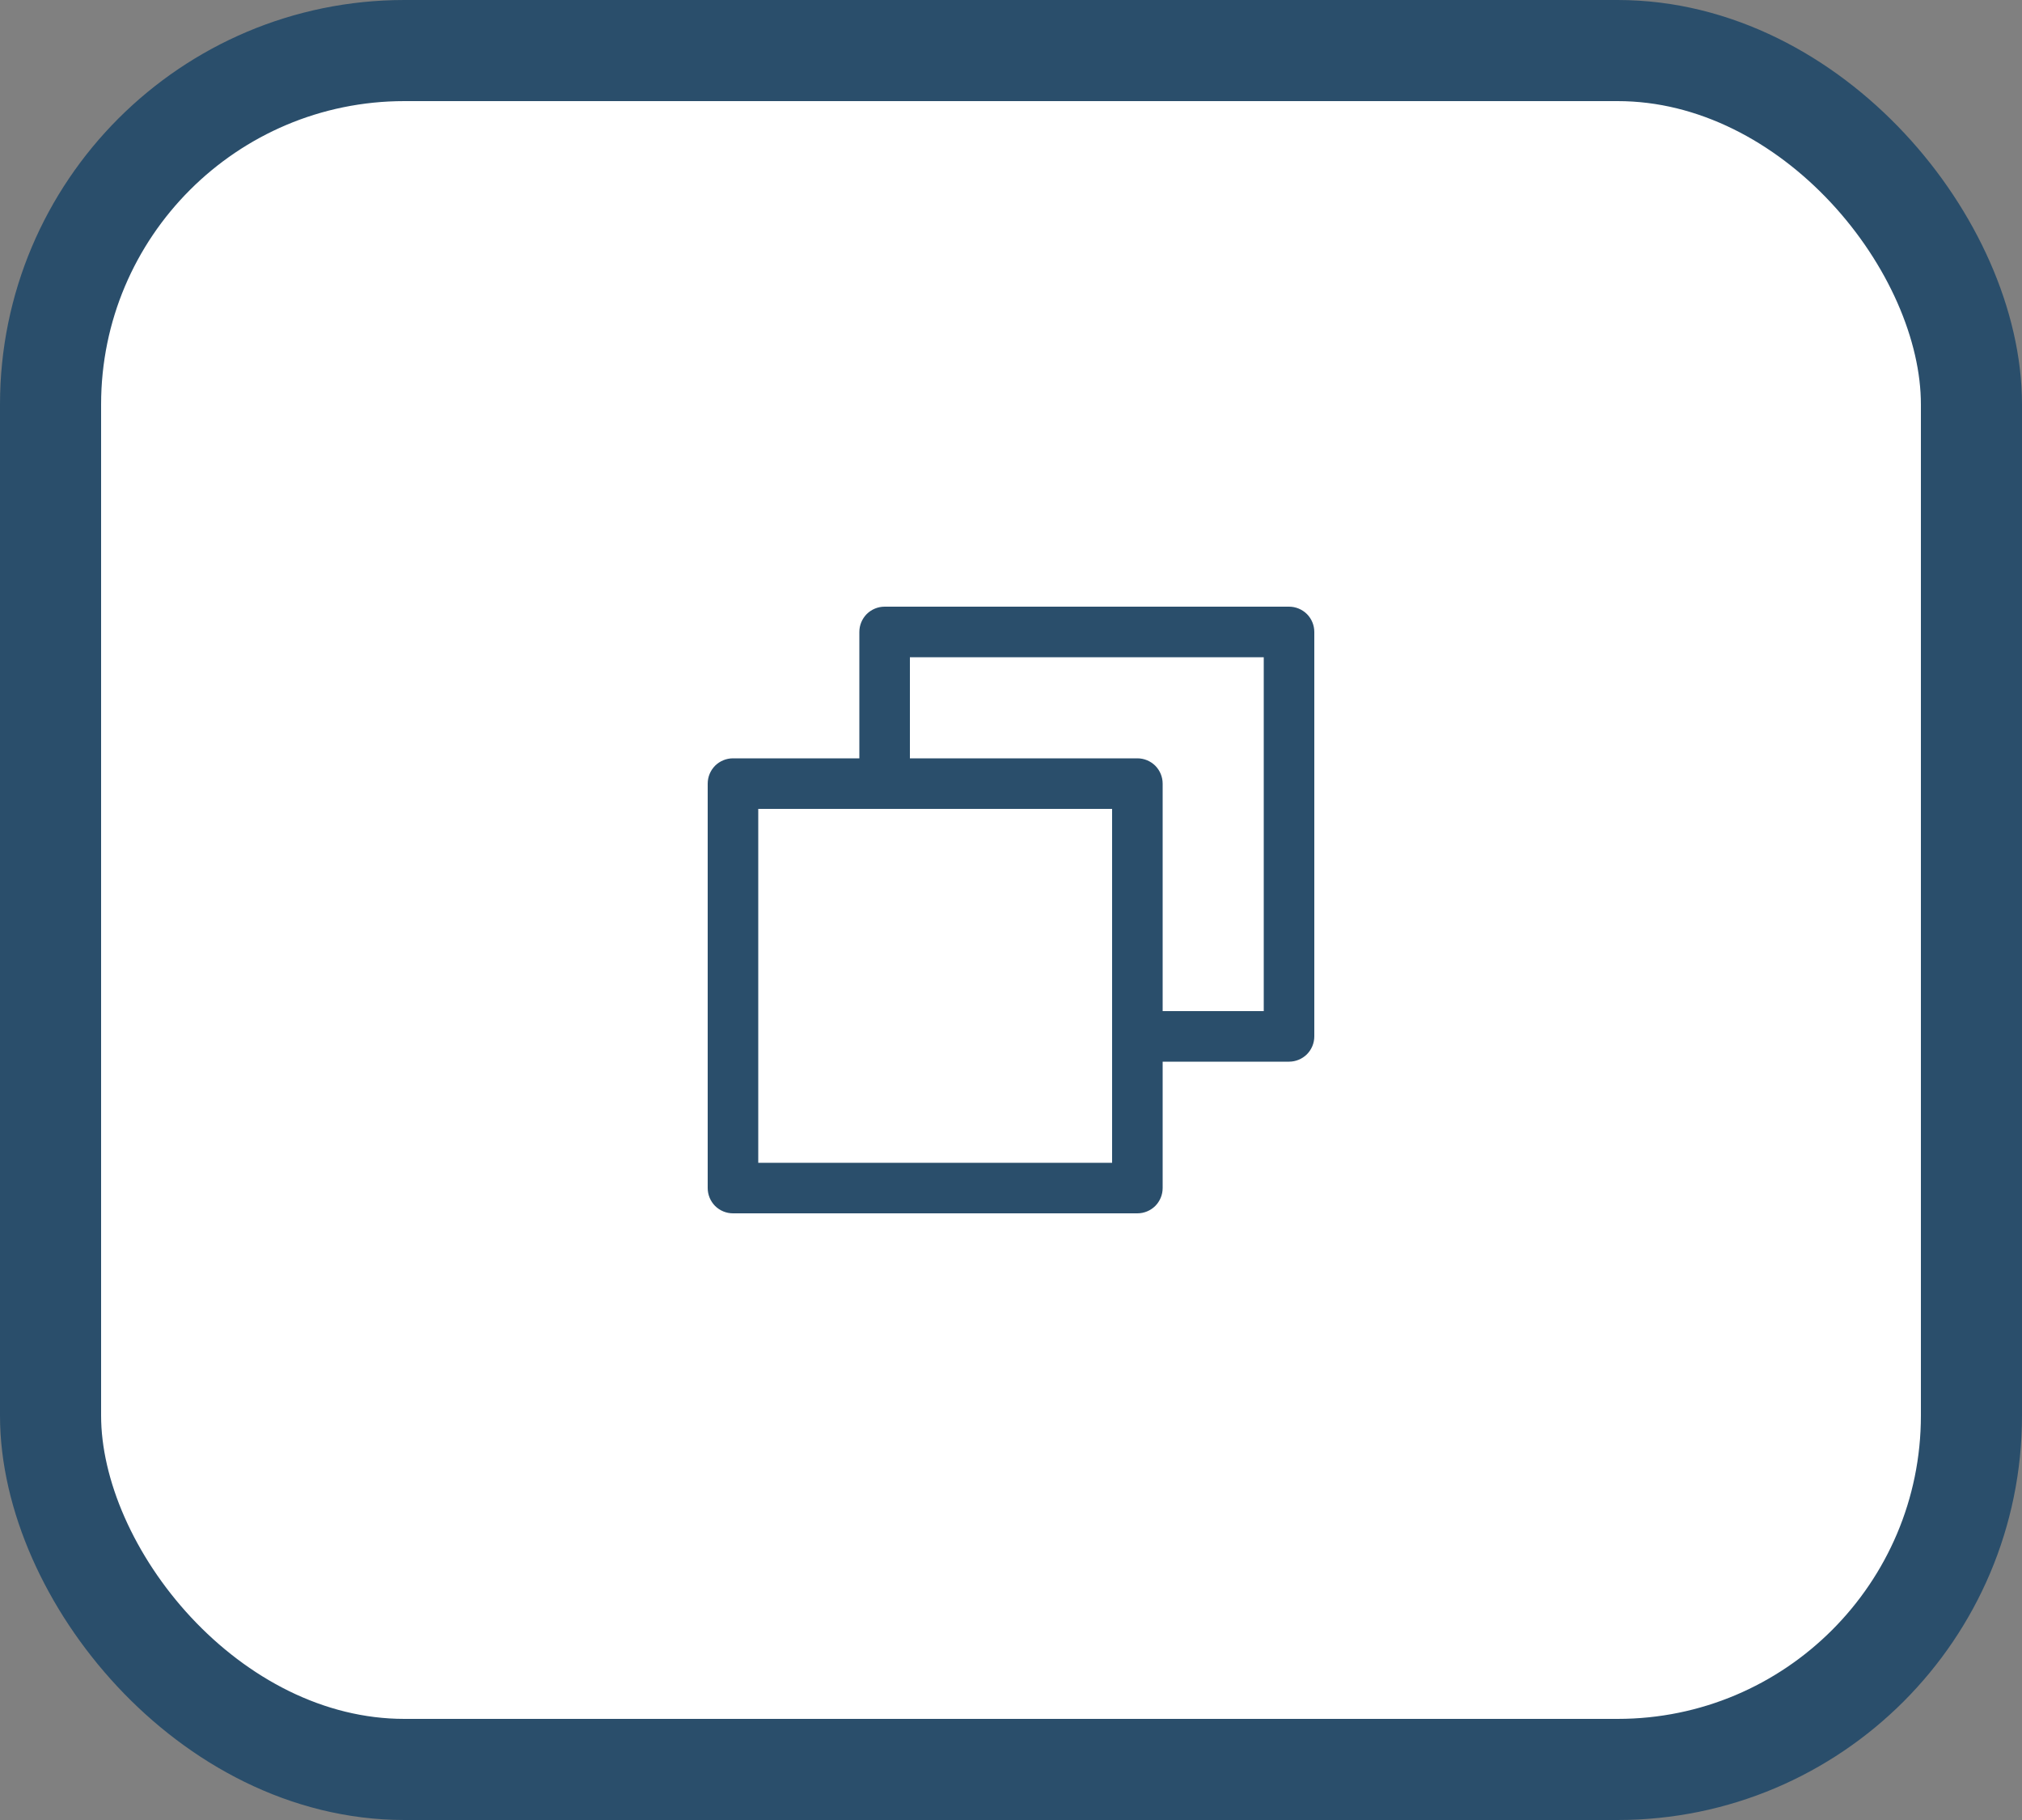
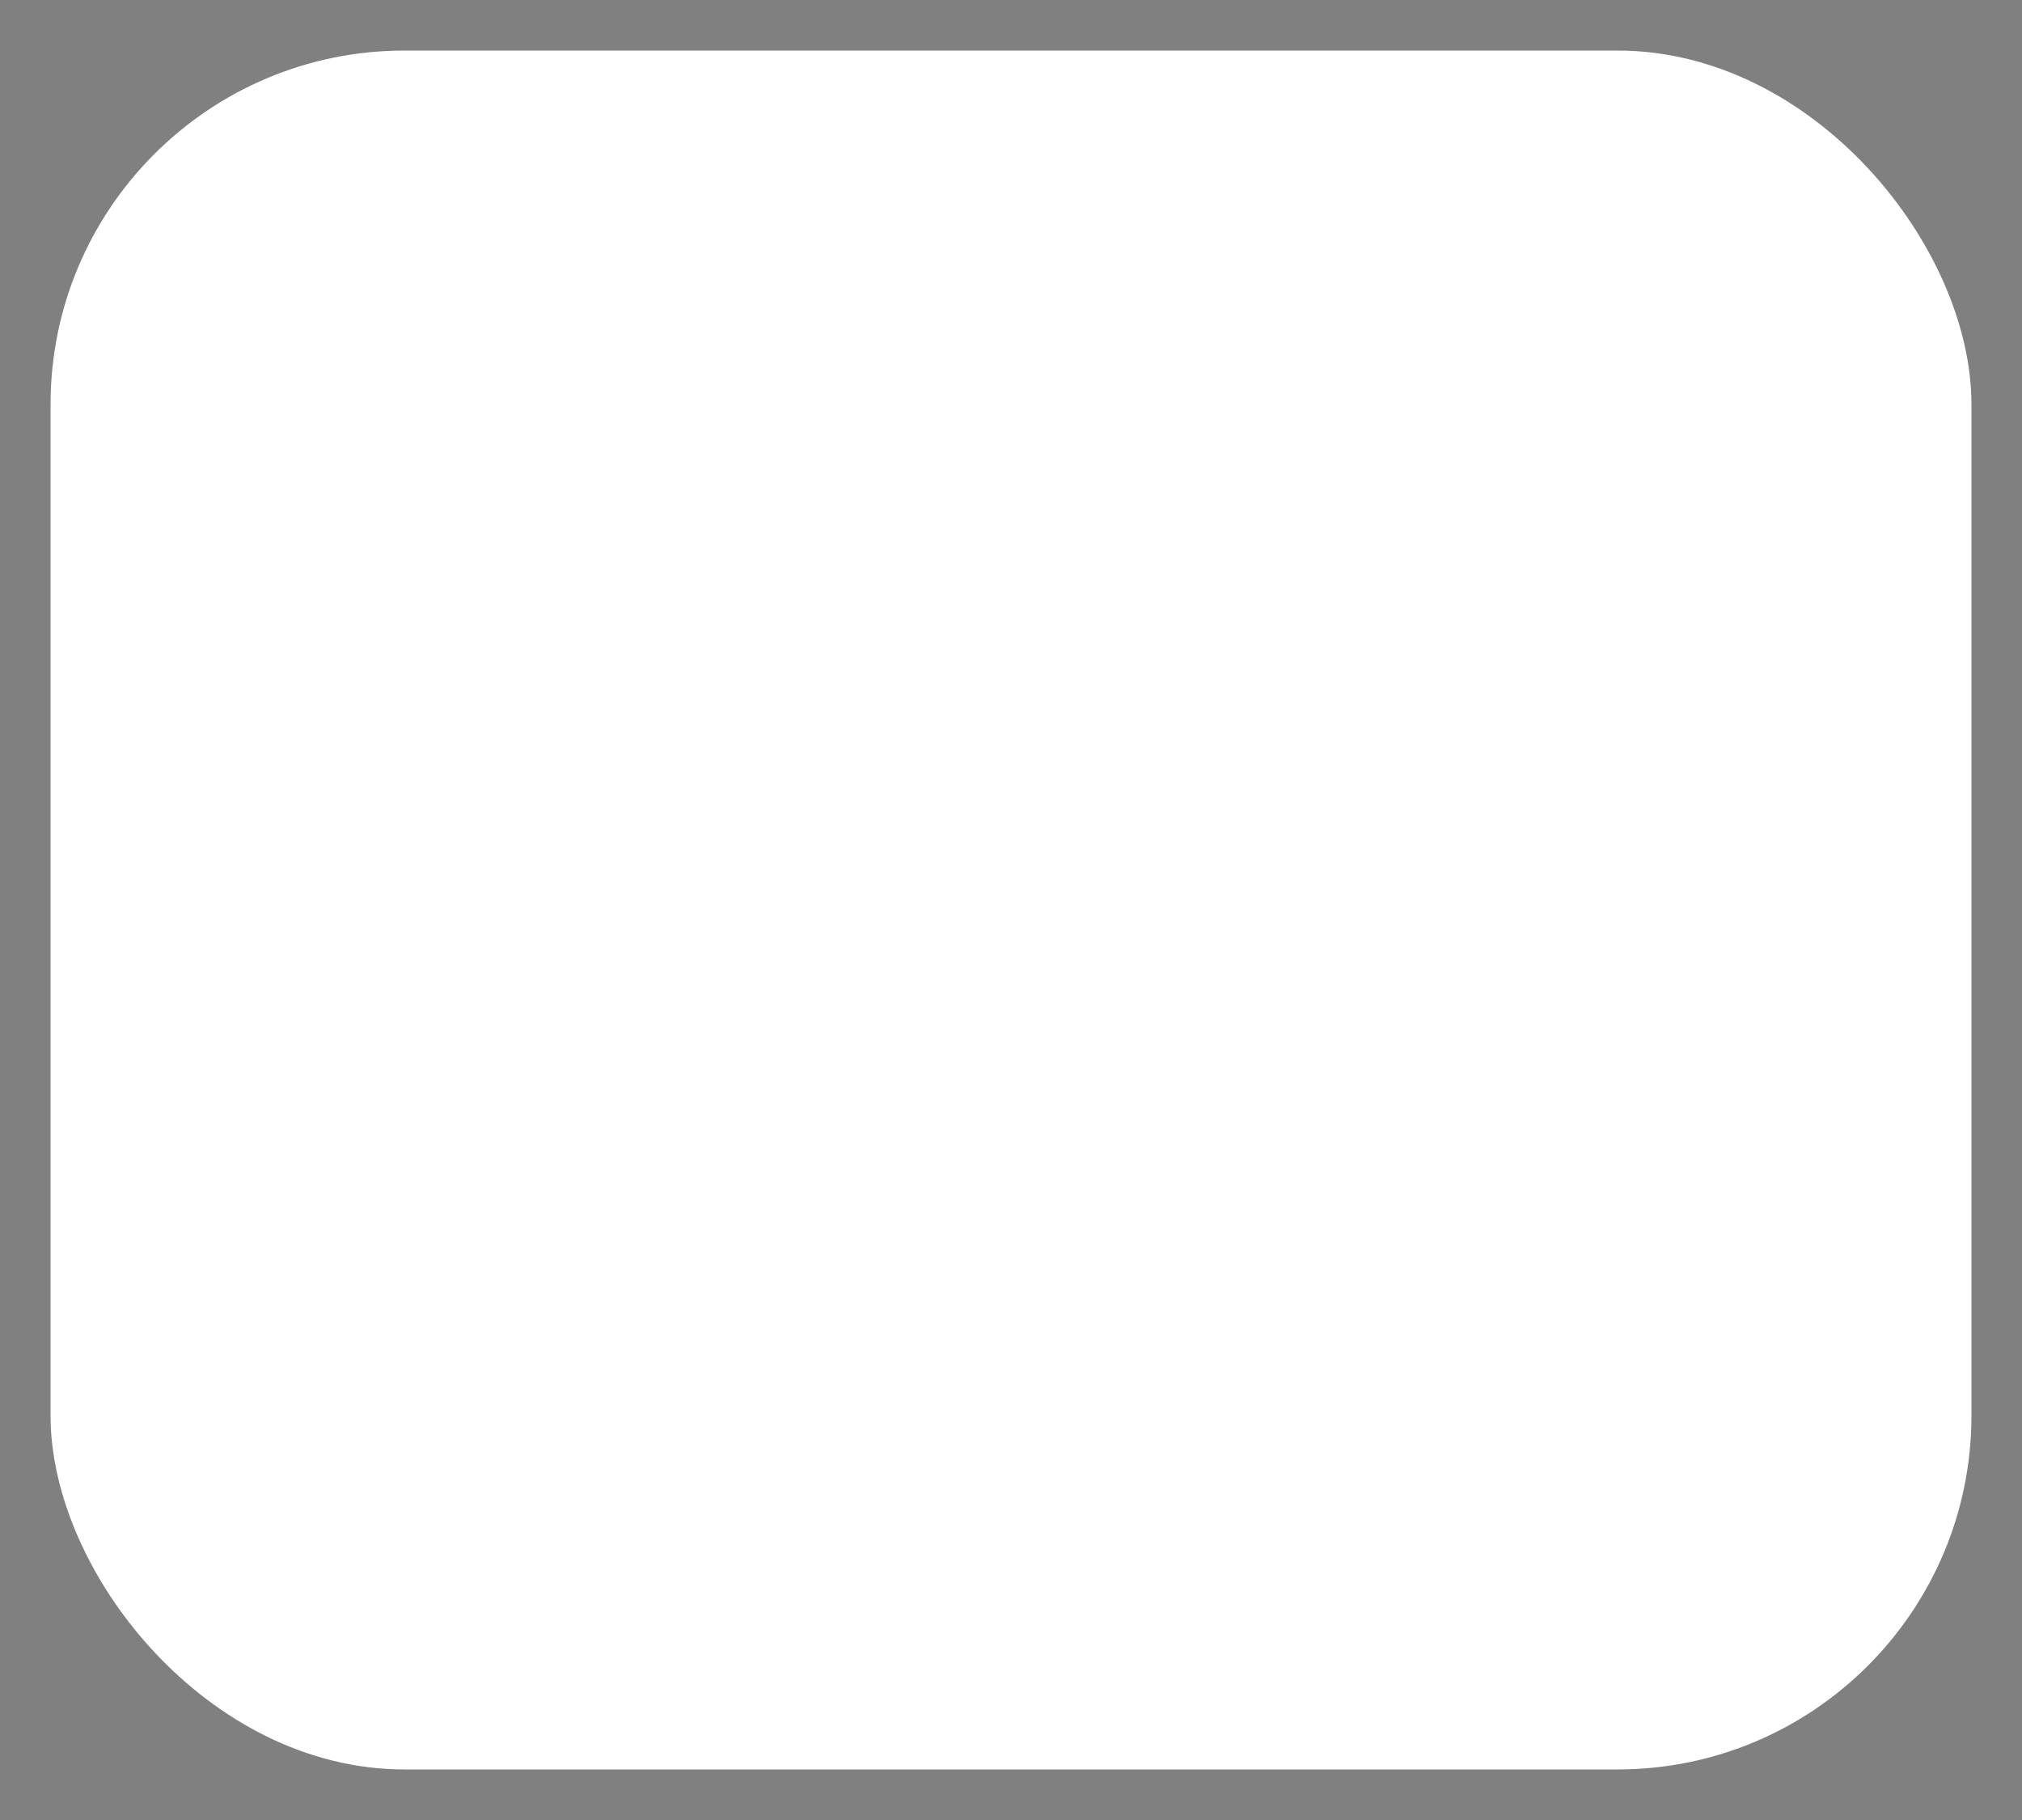
<svg xmlns="http://www.w3.org/2000/svg" width="40" height="36" viewBox="0 0 40 36" fill="none">
  <rect x="0" y="0" width="40" height="36" fill="#808080" stroke="none" />
  <rect x="1" y="1" width="38" height="34" rx="7" fill="white" />
-   <rect x="1" y="1" width="38" height="34" rx="7" stroke="#2A4E6B" stroke-width="2" />
-   <path d="M25.5 12H17.5C17.367 12 17.24 12.053 17.146 12.146C17.053 12.24 17 12.367 17 12.5V15H14.5C14.367 15 14.24 15.053 14.146 15.146C14.053 15.24 14 15.367 14 15.5V23.5C14 23.633 14.053 23.76 14.146 23.854C14.24 23.947 14.367 24 14.5 24H22.5C22.633 24 22.76 23.947 22.854 23.854C22.947 23.76 23 23.633 23 23.5V21H25.5C25.633 21 25.76 20.947 25.854 20.854C25.947 20.76 26 20.633 26 20.5V12.5C26 12.367 25.947 12.24 25.854 12.146C25.76 12.053 25.633 12 25.5 12ZM22 23H15V16H22V23ZM25 20H23V15.5C23 15.367 22.947 15.24 22.854 15.146C22.76 15.053 22.633 15 22.5 15H18V13H25V20Z" fill="#2A4E6B" />
</svg>